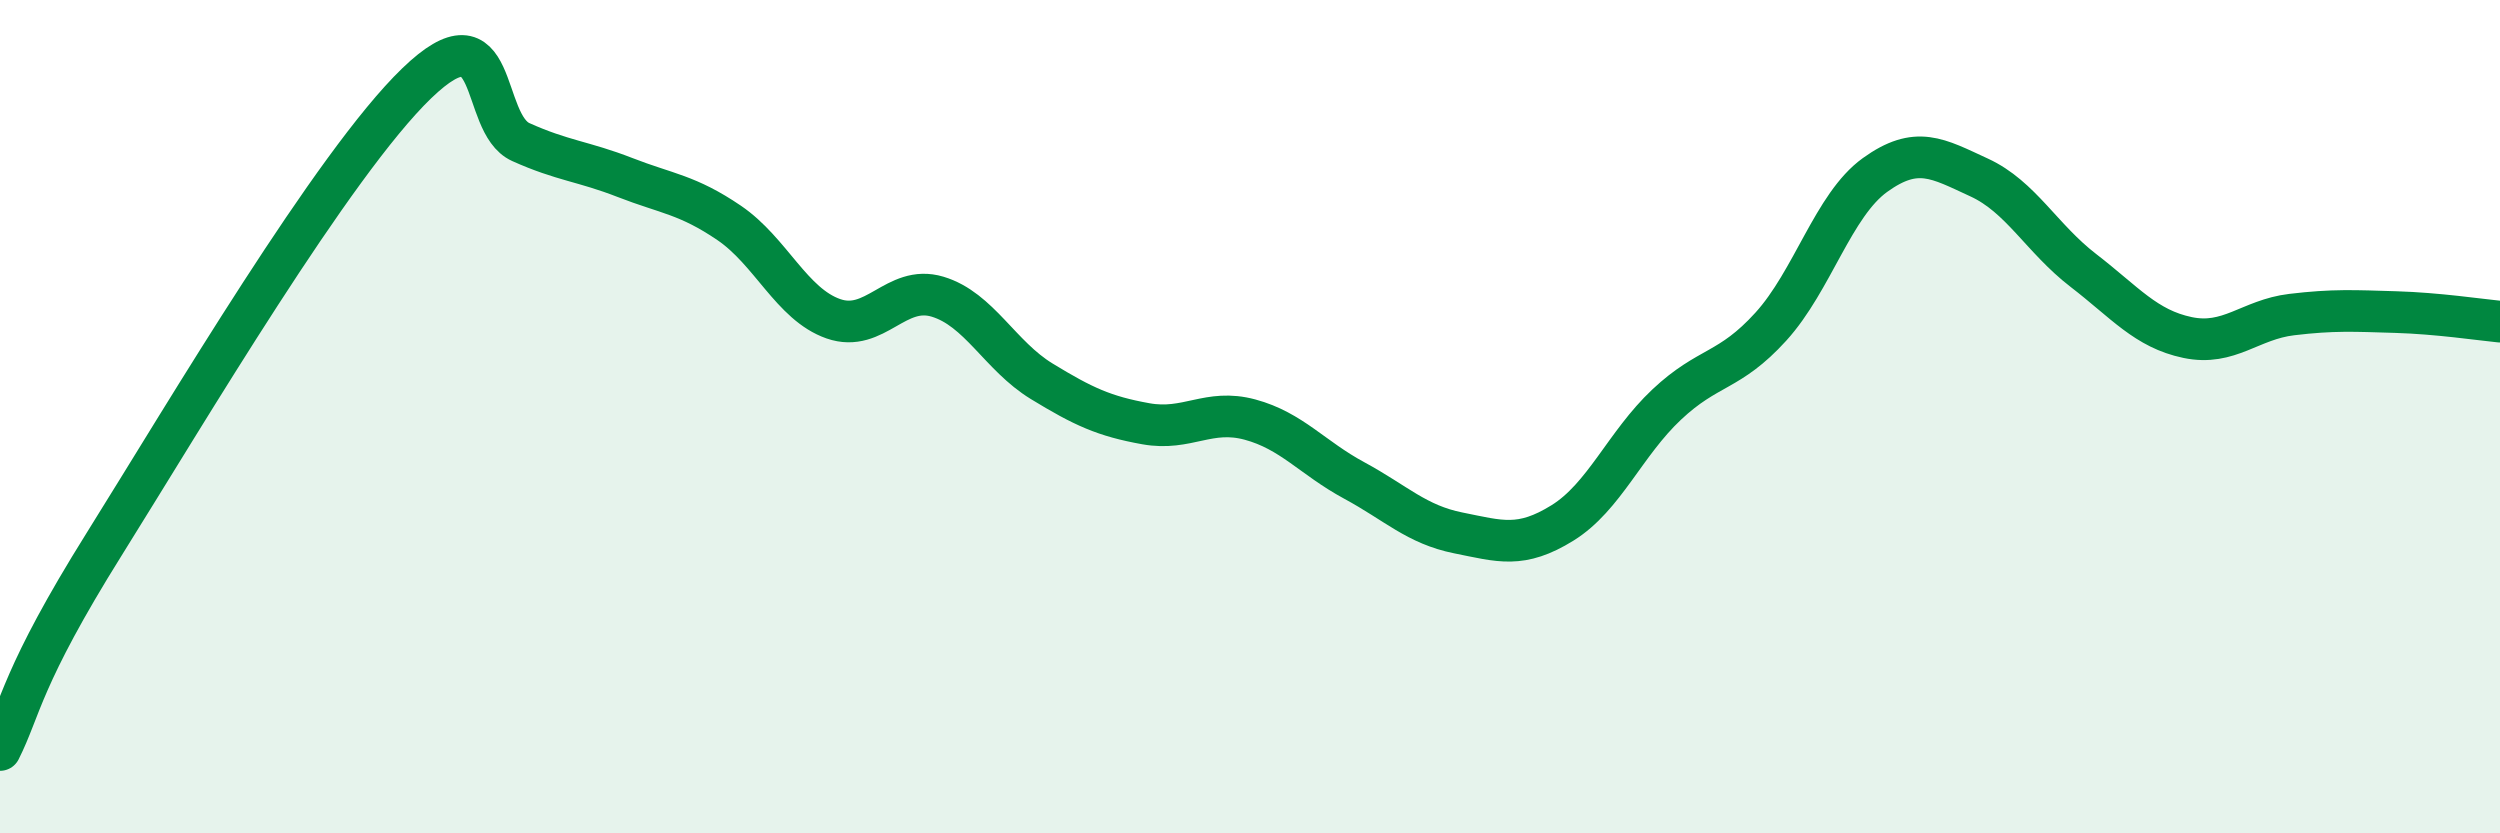
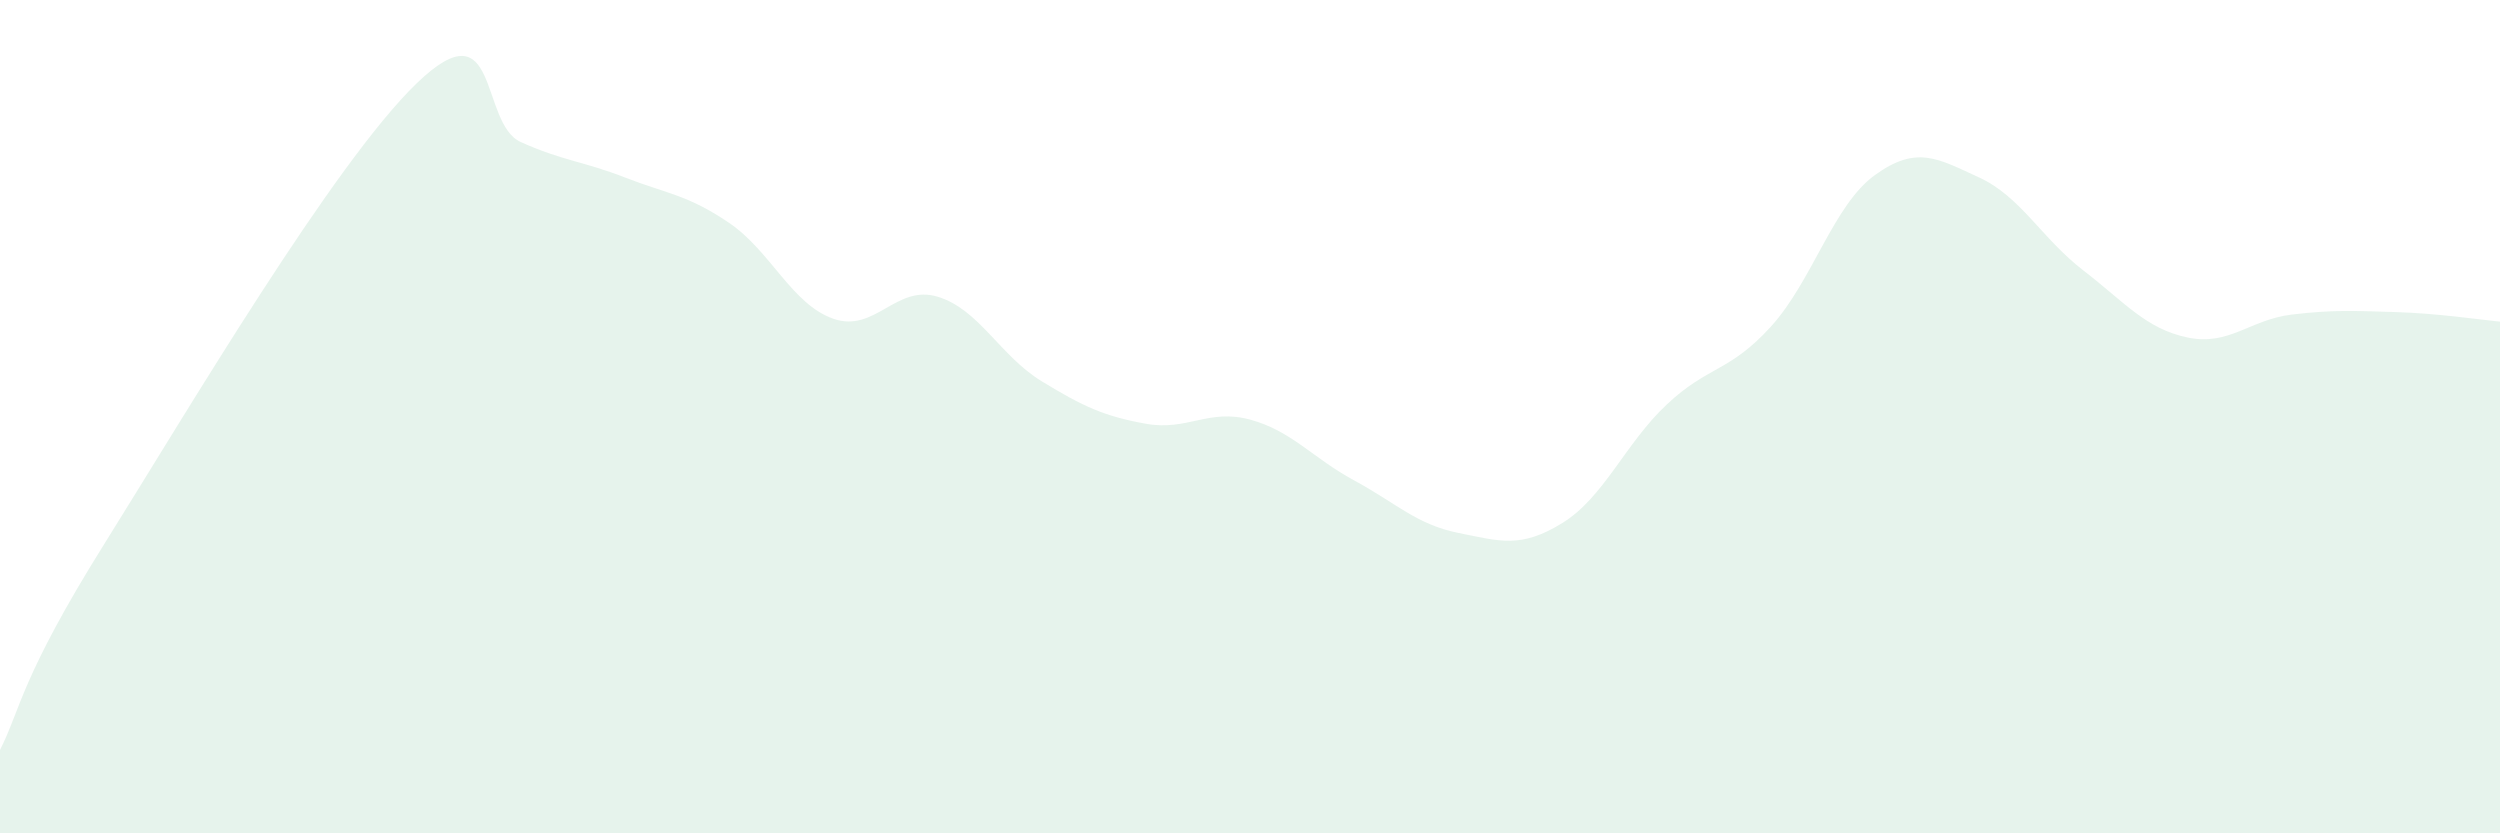
<svg xmlns="http://www.w3.org/2000/svg" width="60" height="20" viewBox="0 0 60 20">
  <path d="M 0,18 C 0.5,17.01 0.5,16.26 2.5,13.06 C 4.5,9.86 8,3.93 10,2 C 12,0.07 11.5,2.96 12.5,3.41 C 13.5,3.86 14,3.87 15,4.26 C 16,4.65 16.5,4.67 17.5,5.35 C 18.5,6.03 19,7.3 20,7.65 C 21,8 21.5,6.82 22.5,7.12 C 23.5,7.42 24,8.54 25,9.15 C 26,9.76 26.5,9.99 27.5,10.17 C 28.5,10.35 29,9.8 30,10.07 C 31,10.34 31.5,10.99 32.5,11.53 C 33.5,12.07 34,12.59 35,12.79 C 36,12.99 36.5,13.17 37.5,12.55 C 38.5,11.93 39,10.65 40,9.71 C 41,8.77 41.5,8.94 42.5,7.84 C 43.5,6.74 44,4.92 45,4.2 C 46,3.48 46.5,3.8 47.5,4.26 C 48.5,4.72 49,5.72 50,6.49 C 51,7.26 51.5,7.89 52.5,8.1 C 53.5,8.31 54,7.67 55,7.55 C 56,7.43 56.5,7.46 57.5,7.49 C 58.5,7.52 59.5,7.67 60,7.72L60 20L0 20Z" fill="#008740" opacity="0.1" stroke-linecap="round" stroke-linejoin="round" />
-   <path d="M 0,18 C 0.5,17.01 0.5,16.26 2.5,13.06 C 4.5,9.86 8,3.93 10,2 C 12,0.07 11.5,2.96 12.5,3.41 C 13.5,3.86 14,3.87 15,4.26 C 16,4.65 16.5,4.67 17.5,5.35 C 18.5,6.03 19,7.3 20,7.65 C 21,8 21.5,6.82 22.5,7.12 C 23.5,7.42 24,8.54 25,9.15 C 26,9.76 26.5,9.99 27.5,10.17 C 28.5,10.35 29,9.8 30,10.07 C 31,10.34 31.5,10.99 32.5,11.53 C 33.5,12.07 34,12.59 35,12.79 C 36,12.99 36.5,13.17 37.5,12.55 C 38.5,11.93 39,10.65 40,9.71 C 41,8.77 41.5,8.94 42.5,7.84 C 43.5,6.74 44,4.92 45,4.2 C 46,3.48 46.5,3.8 47.5,4.26 C 48.5,4.72 49,5.72 50,6.49 C 51,7.26 51.5,7.89 52.5,8.1 C 53.5,8.31 54,7.67 55,7.55 C 56,7.43 56.5,7.46 57.5,7.49 C 58.5,7.52 59.5,7.67 60,7.72" stroke="#008740" stroke-width="1" fill="none" stroke-linecap="round" stroke-linejoin="round" />
</svg>